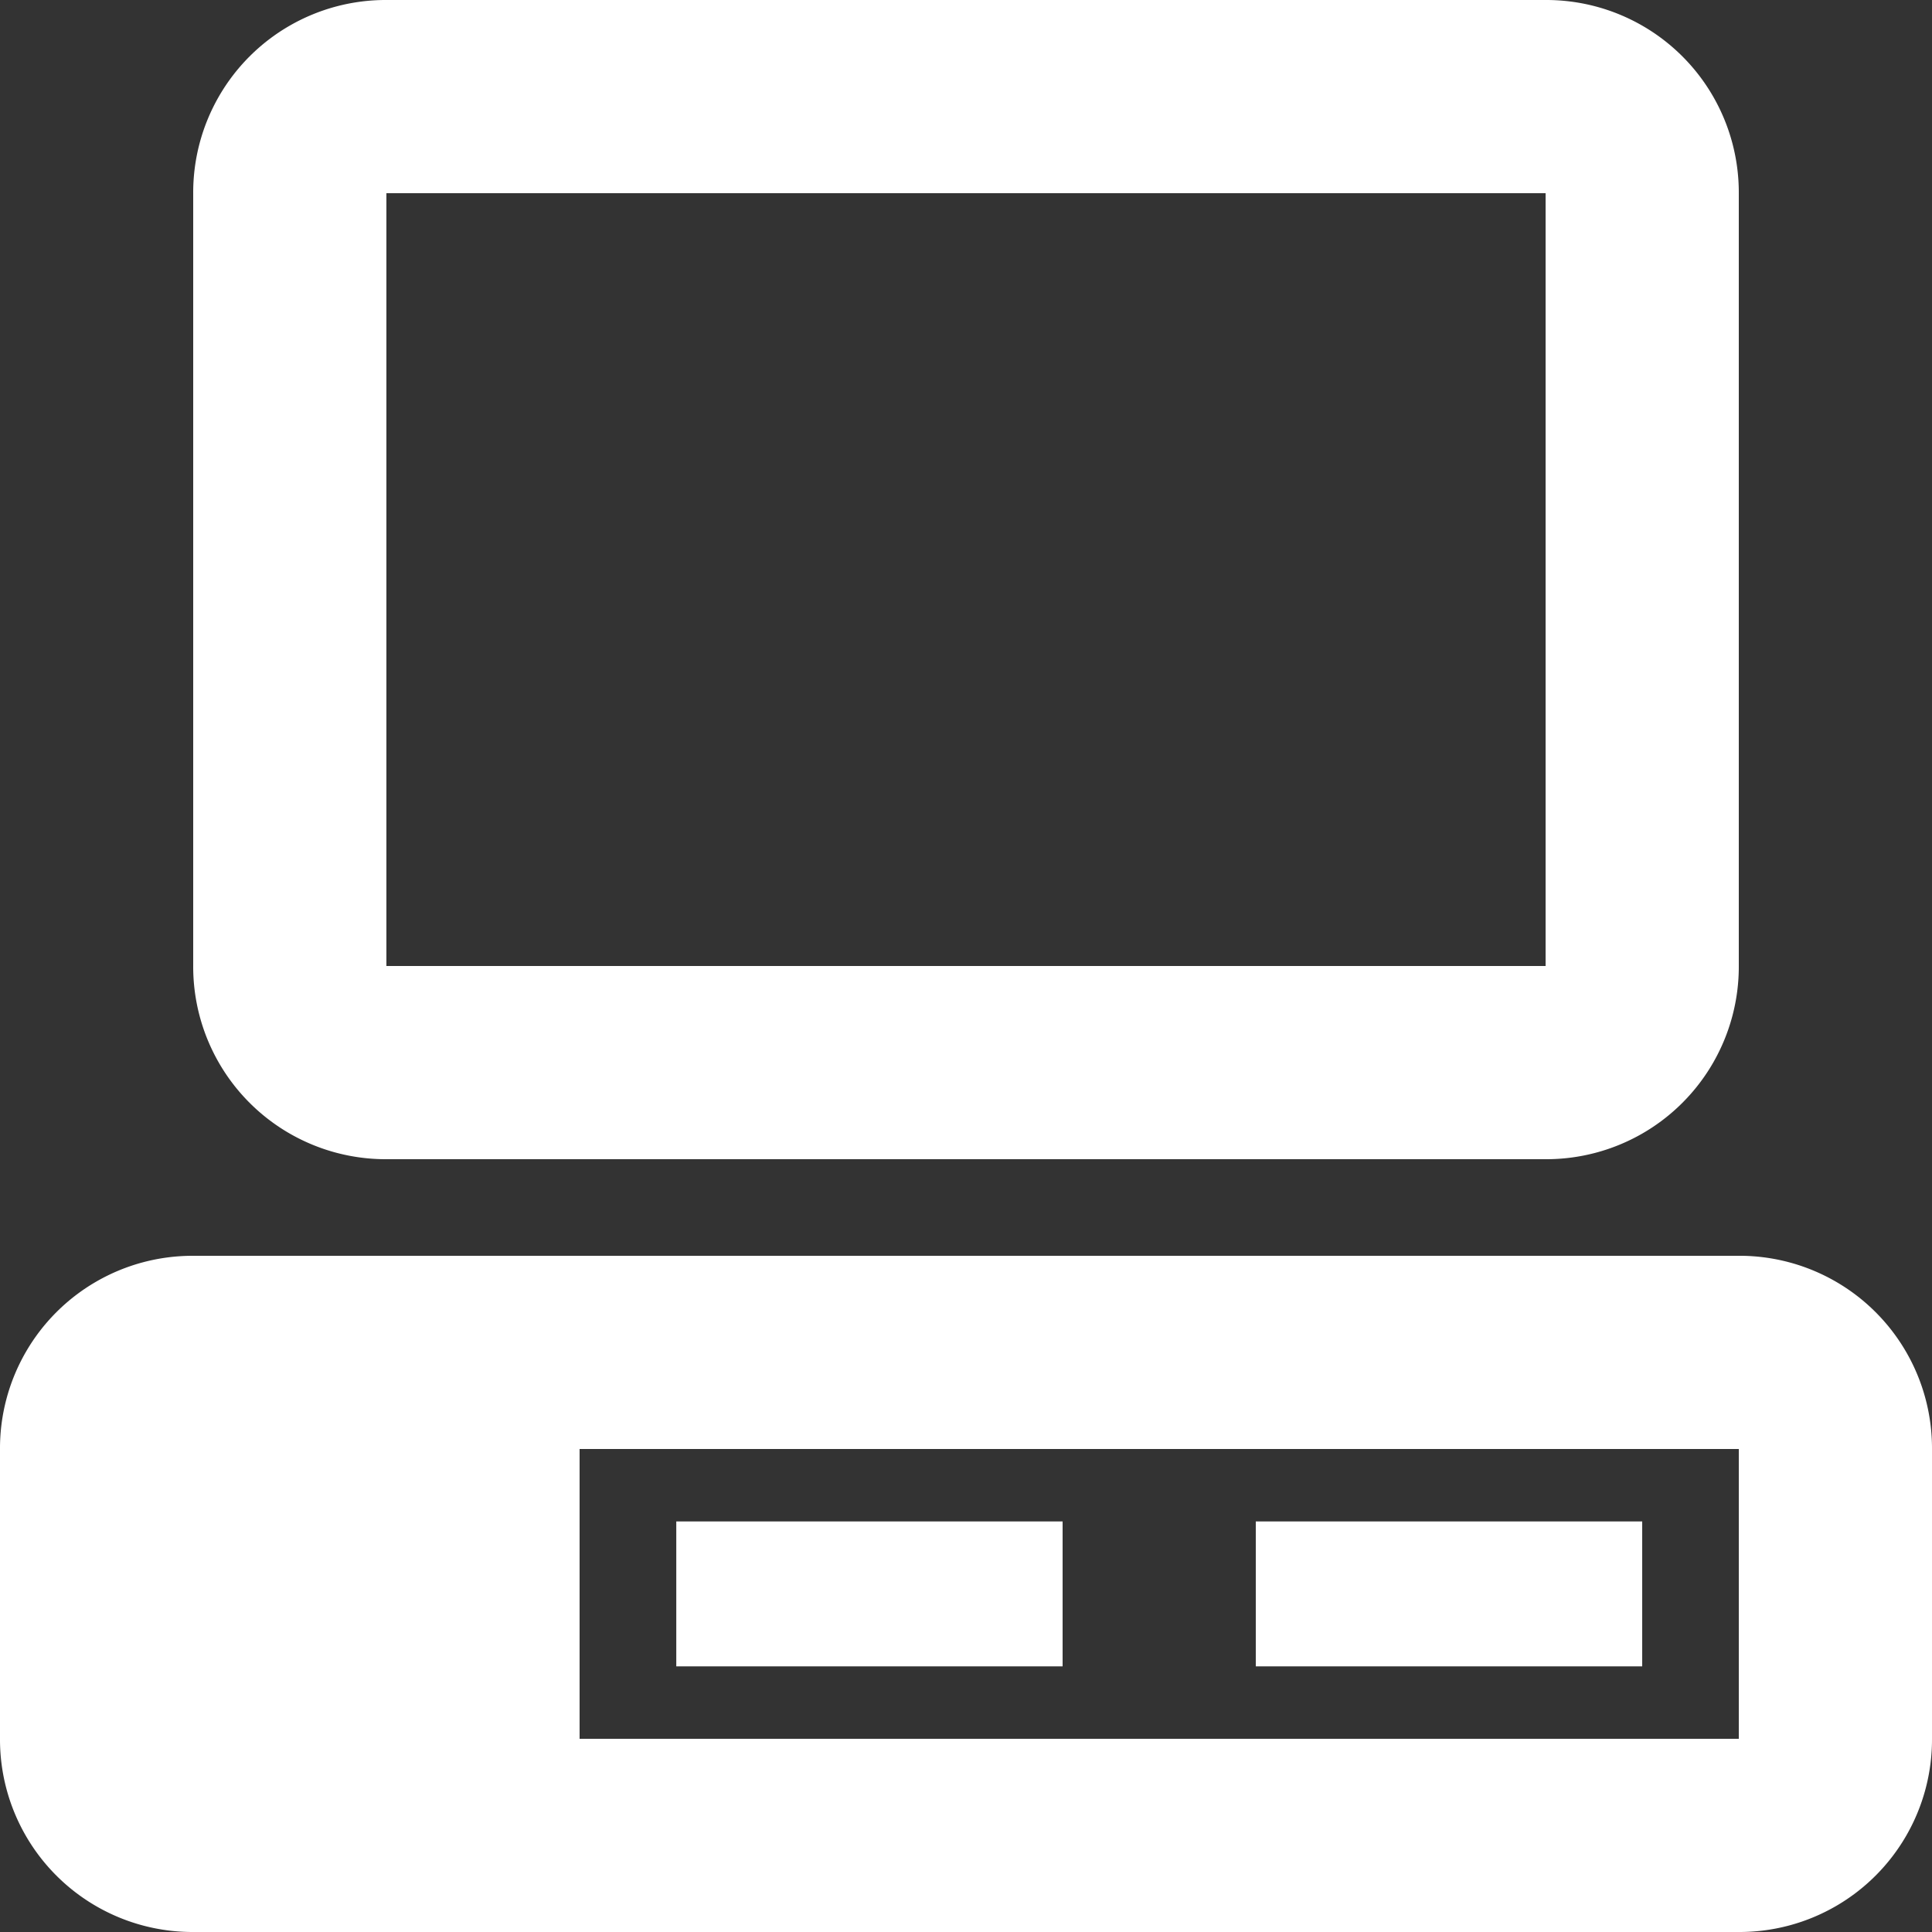
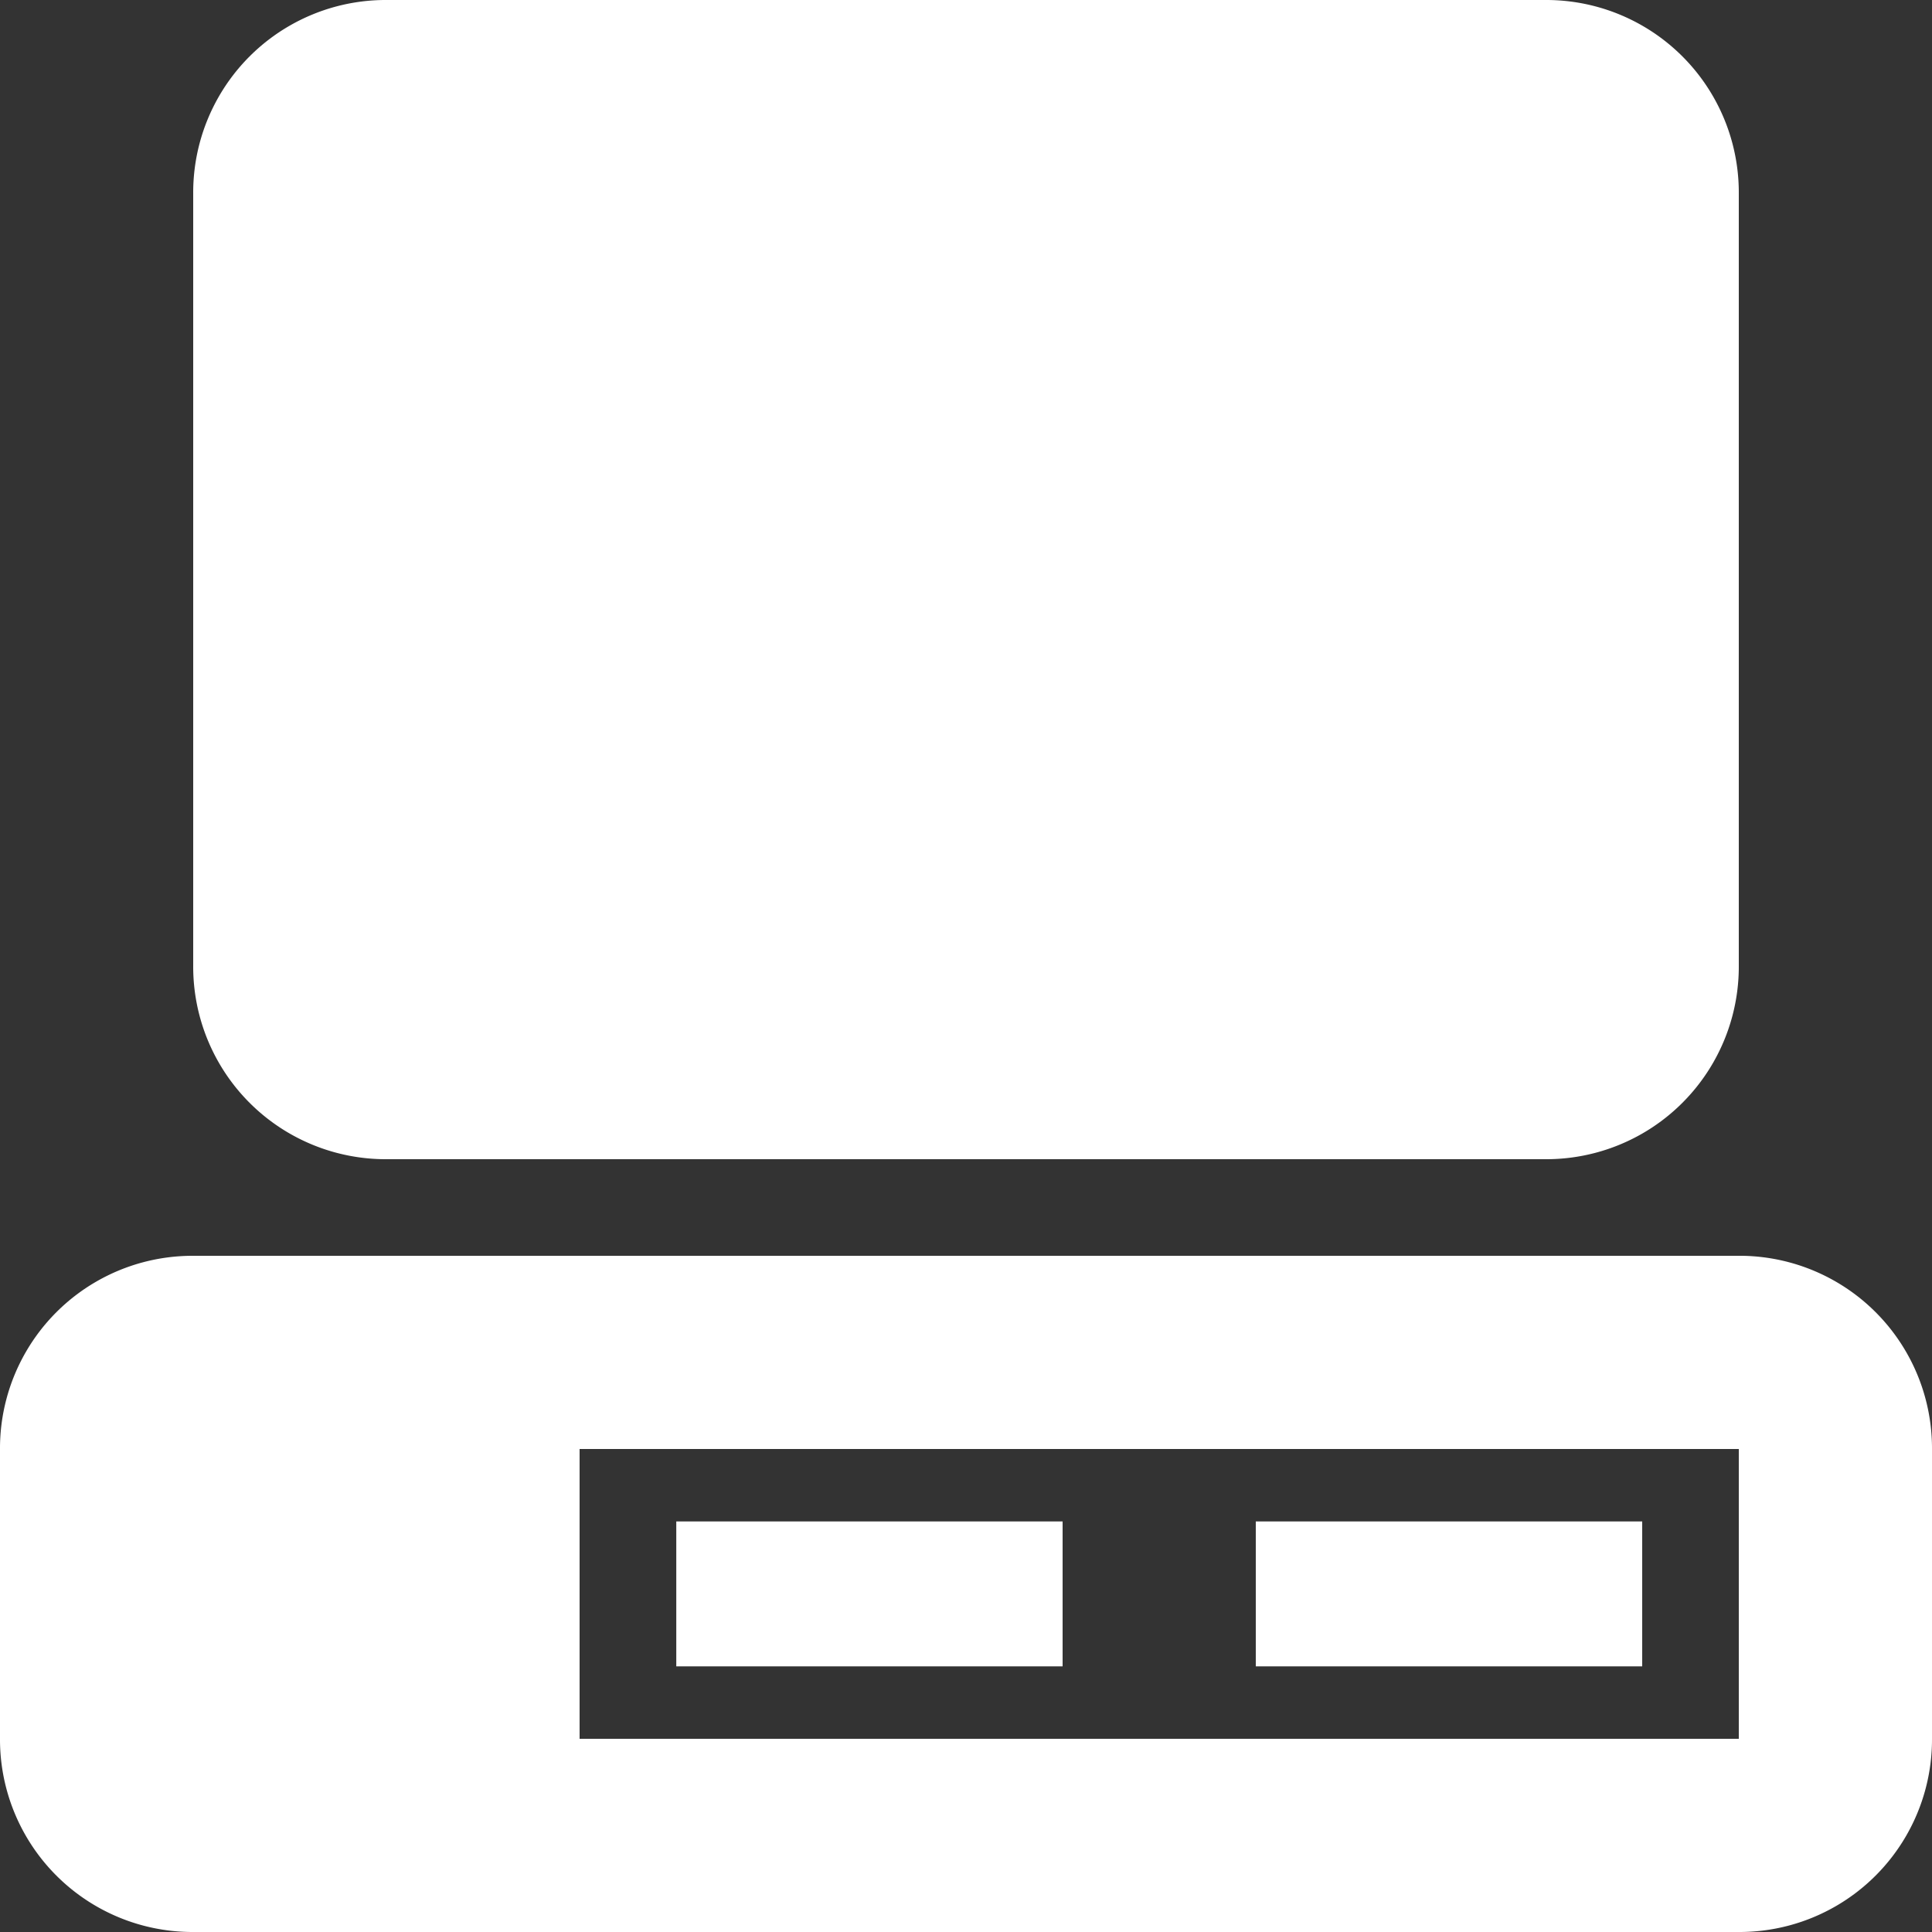
<svg xmlns="http://www.w3.org/2000/svg" width="89.918" height="89.918" viewBox="0 0 89.918 89.918">
  <rect x="0" y="0" width="89.918" height="89.918" fill="#333333" stroke="none" />
-   <path id="desktop-classic" d="M19.984,2a8.961,8.961,0,0,0-8.992,8.992V46.959a8.961,8.961,0,0,0,8.992,8.992H73.934a8.961,8.961,0,0,0,8.992-8.992V10.992A8.961,8.961,0,0,0,73.934,2H19.984m0,8.992H73.934V46.959H19.984V10.992M10.992,60.447A8.961,8.961,0,0,0,2,69.438V82.926a8.961,8.961,0,0,0,8.992,8.992H82.926a8.961,8.961,0,0,0,8.992-8.992V69.438a8.961,8.961,0,0,0-8.992-8.992H10.992m17.984,8.992H82.926V82.926H28.975V69.438m4.5,3.372v6.744H51.455V72.81H33.471m26.975,0v6.744H78.43V72.81Z" transform="translate(-2 -2)" fill="#fff" />
+   <path id="desktop-classic" d="M19.984,2a8.961,8.961,0,0,0-8.992,8.992V46.959a8.961,8.961,0,0,0,8.992,8.992H73.934a8.961,8.961,0,0,0,8.992-8.992V10.992A8.961,8.961,0,0,0,73.934,2H19.984m0,8.992H73.934H19.984V10.992M10.992,60.447A8.961,8.961,0,0,0,2,69.438V82.926a8.961,8.961,0,0,0,8.992,8.992H82.926a8.961,8.961,0,0,0,8.992-8.992V69.438a8.961,8.961,0,0,0-8.992-8.992H10.992m17.984,8.992H82.926V82.926H28.975V69.438m4.5,3.372v6.744H51.455V72.81H33.471m26.975,0v6.744H78.43V72.81Z" transform="translate(-2 -2)" fill="#fff" />
</svg>